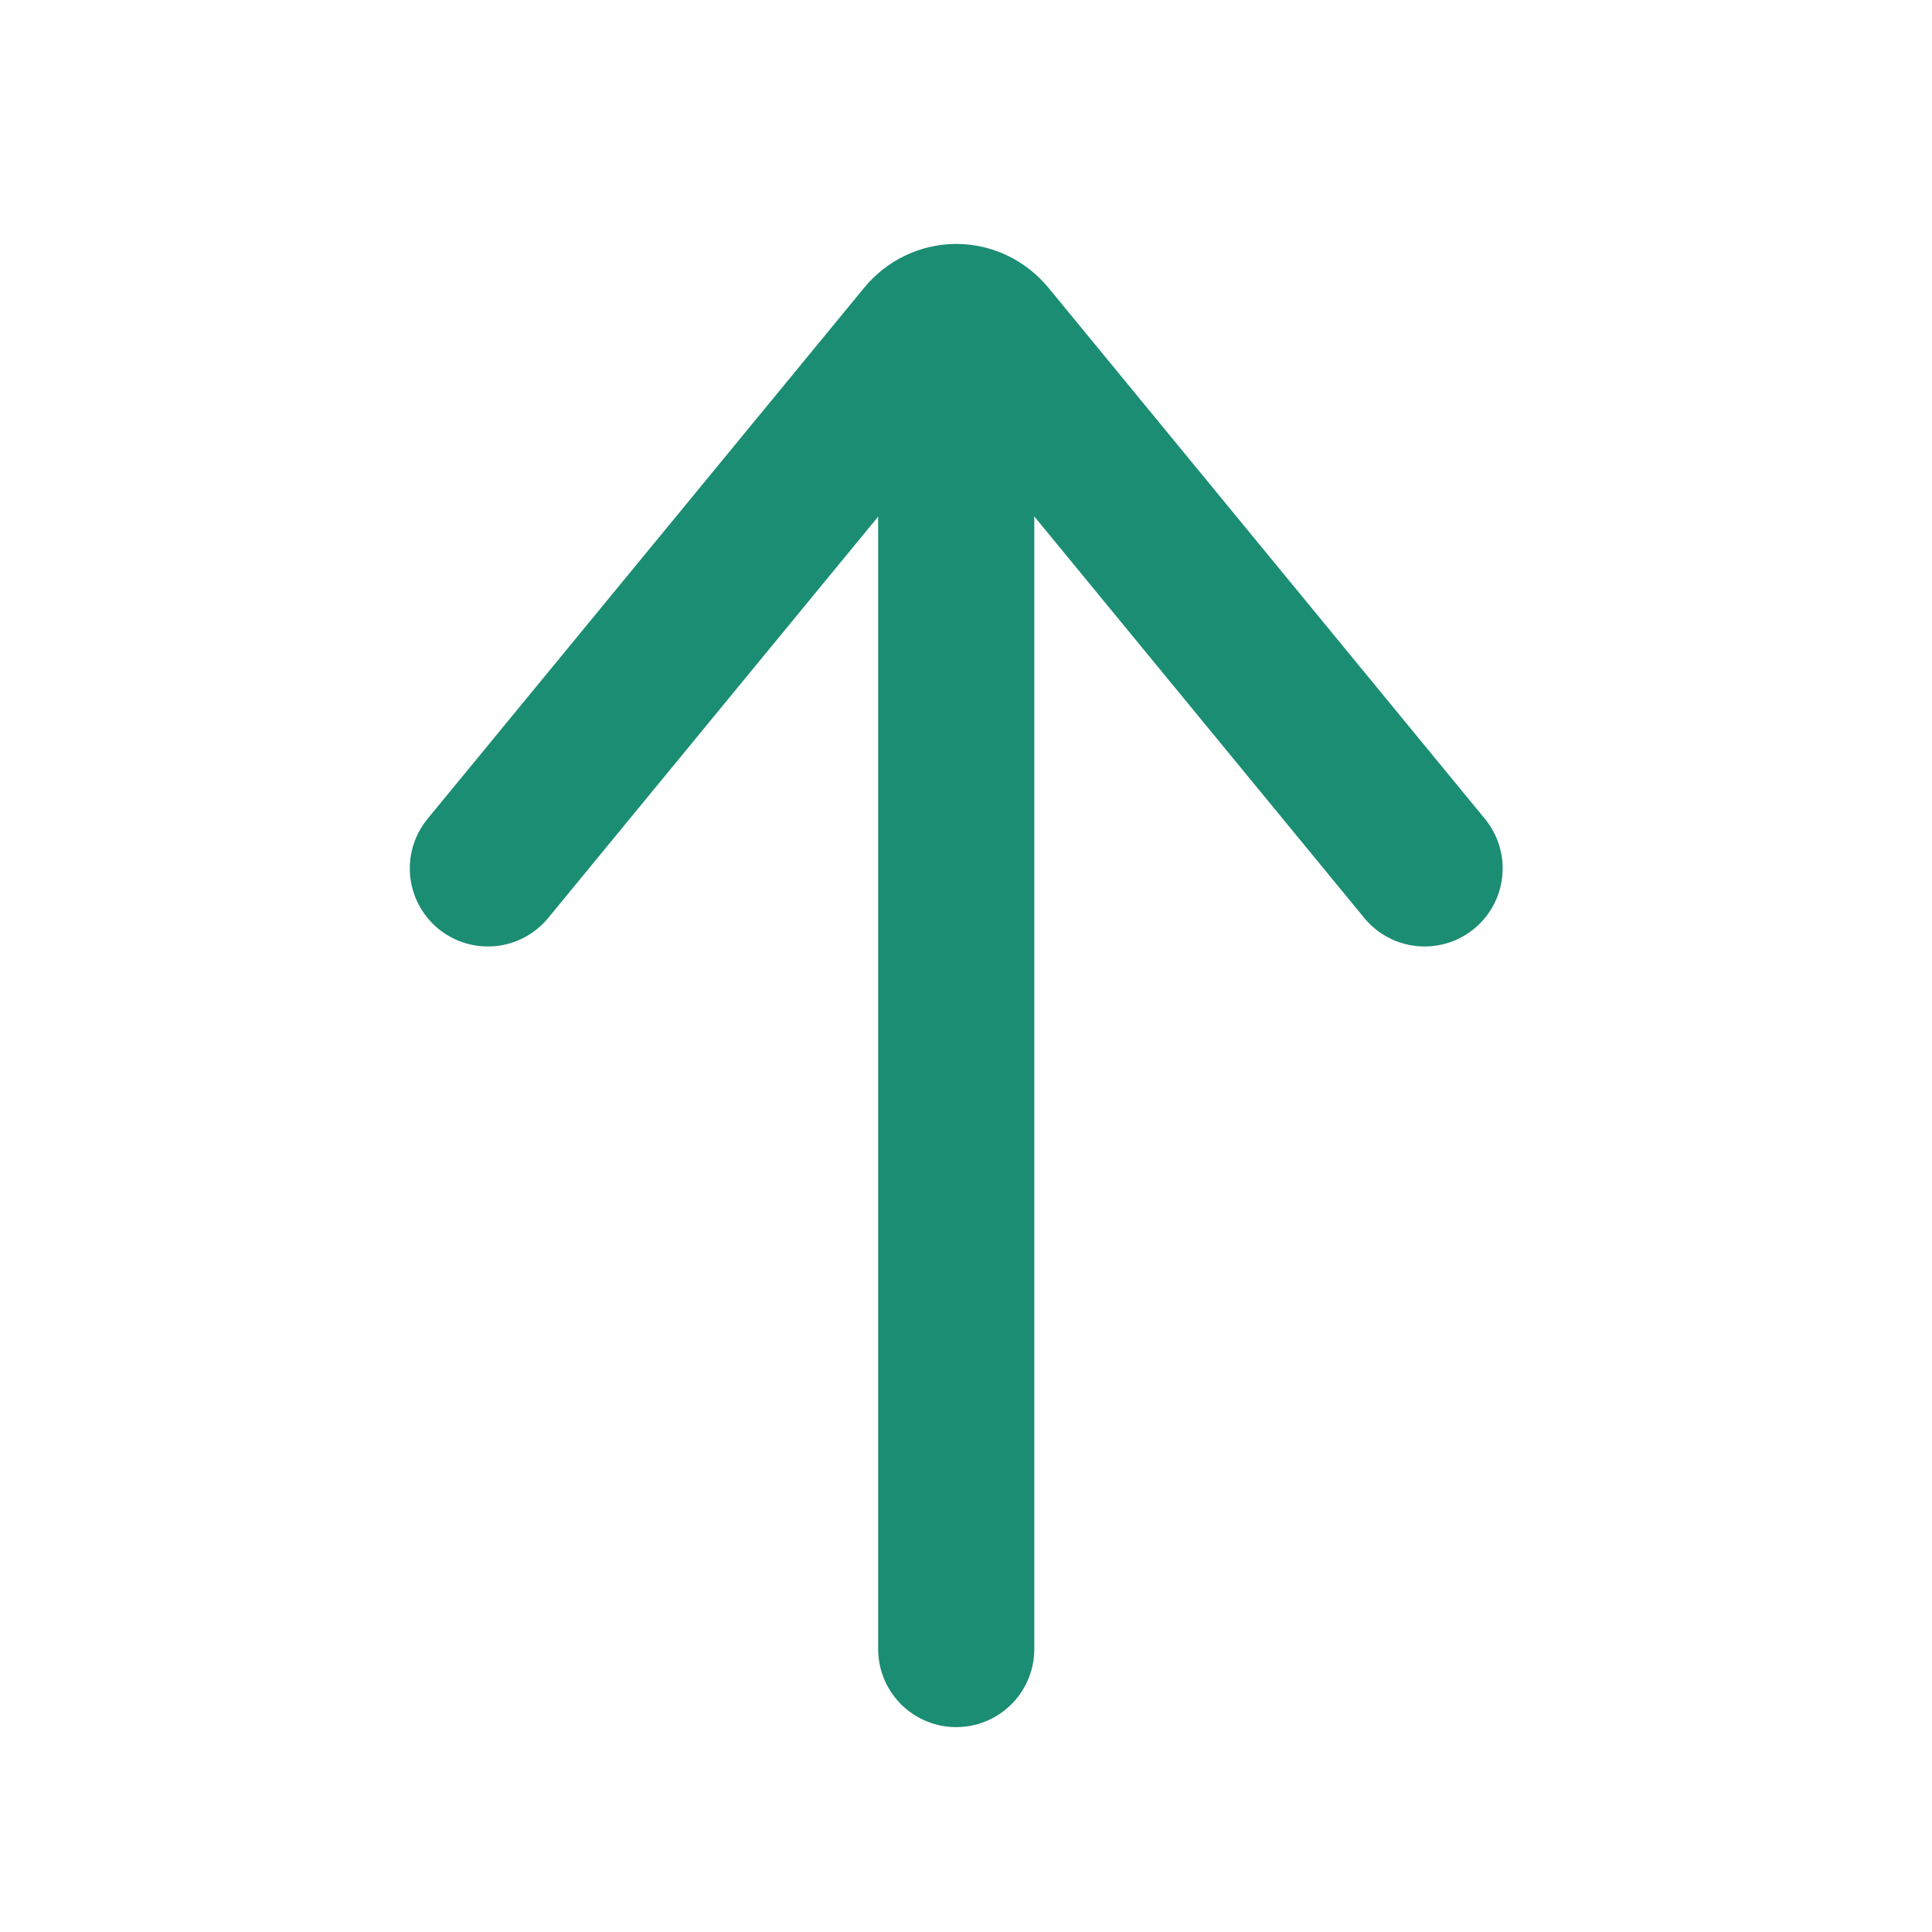
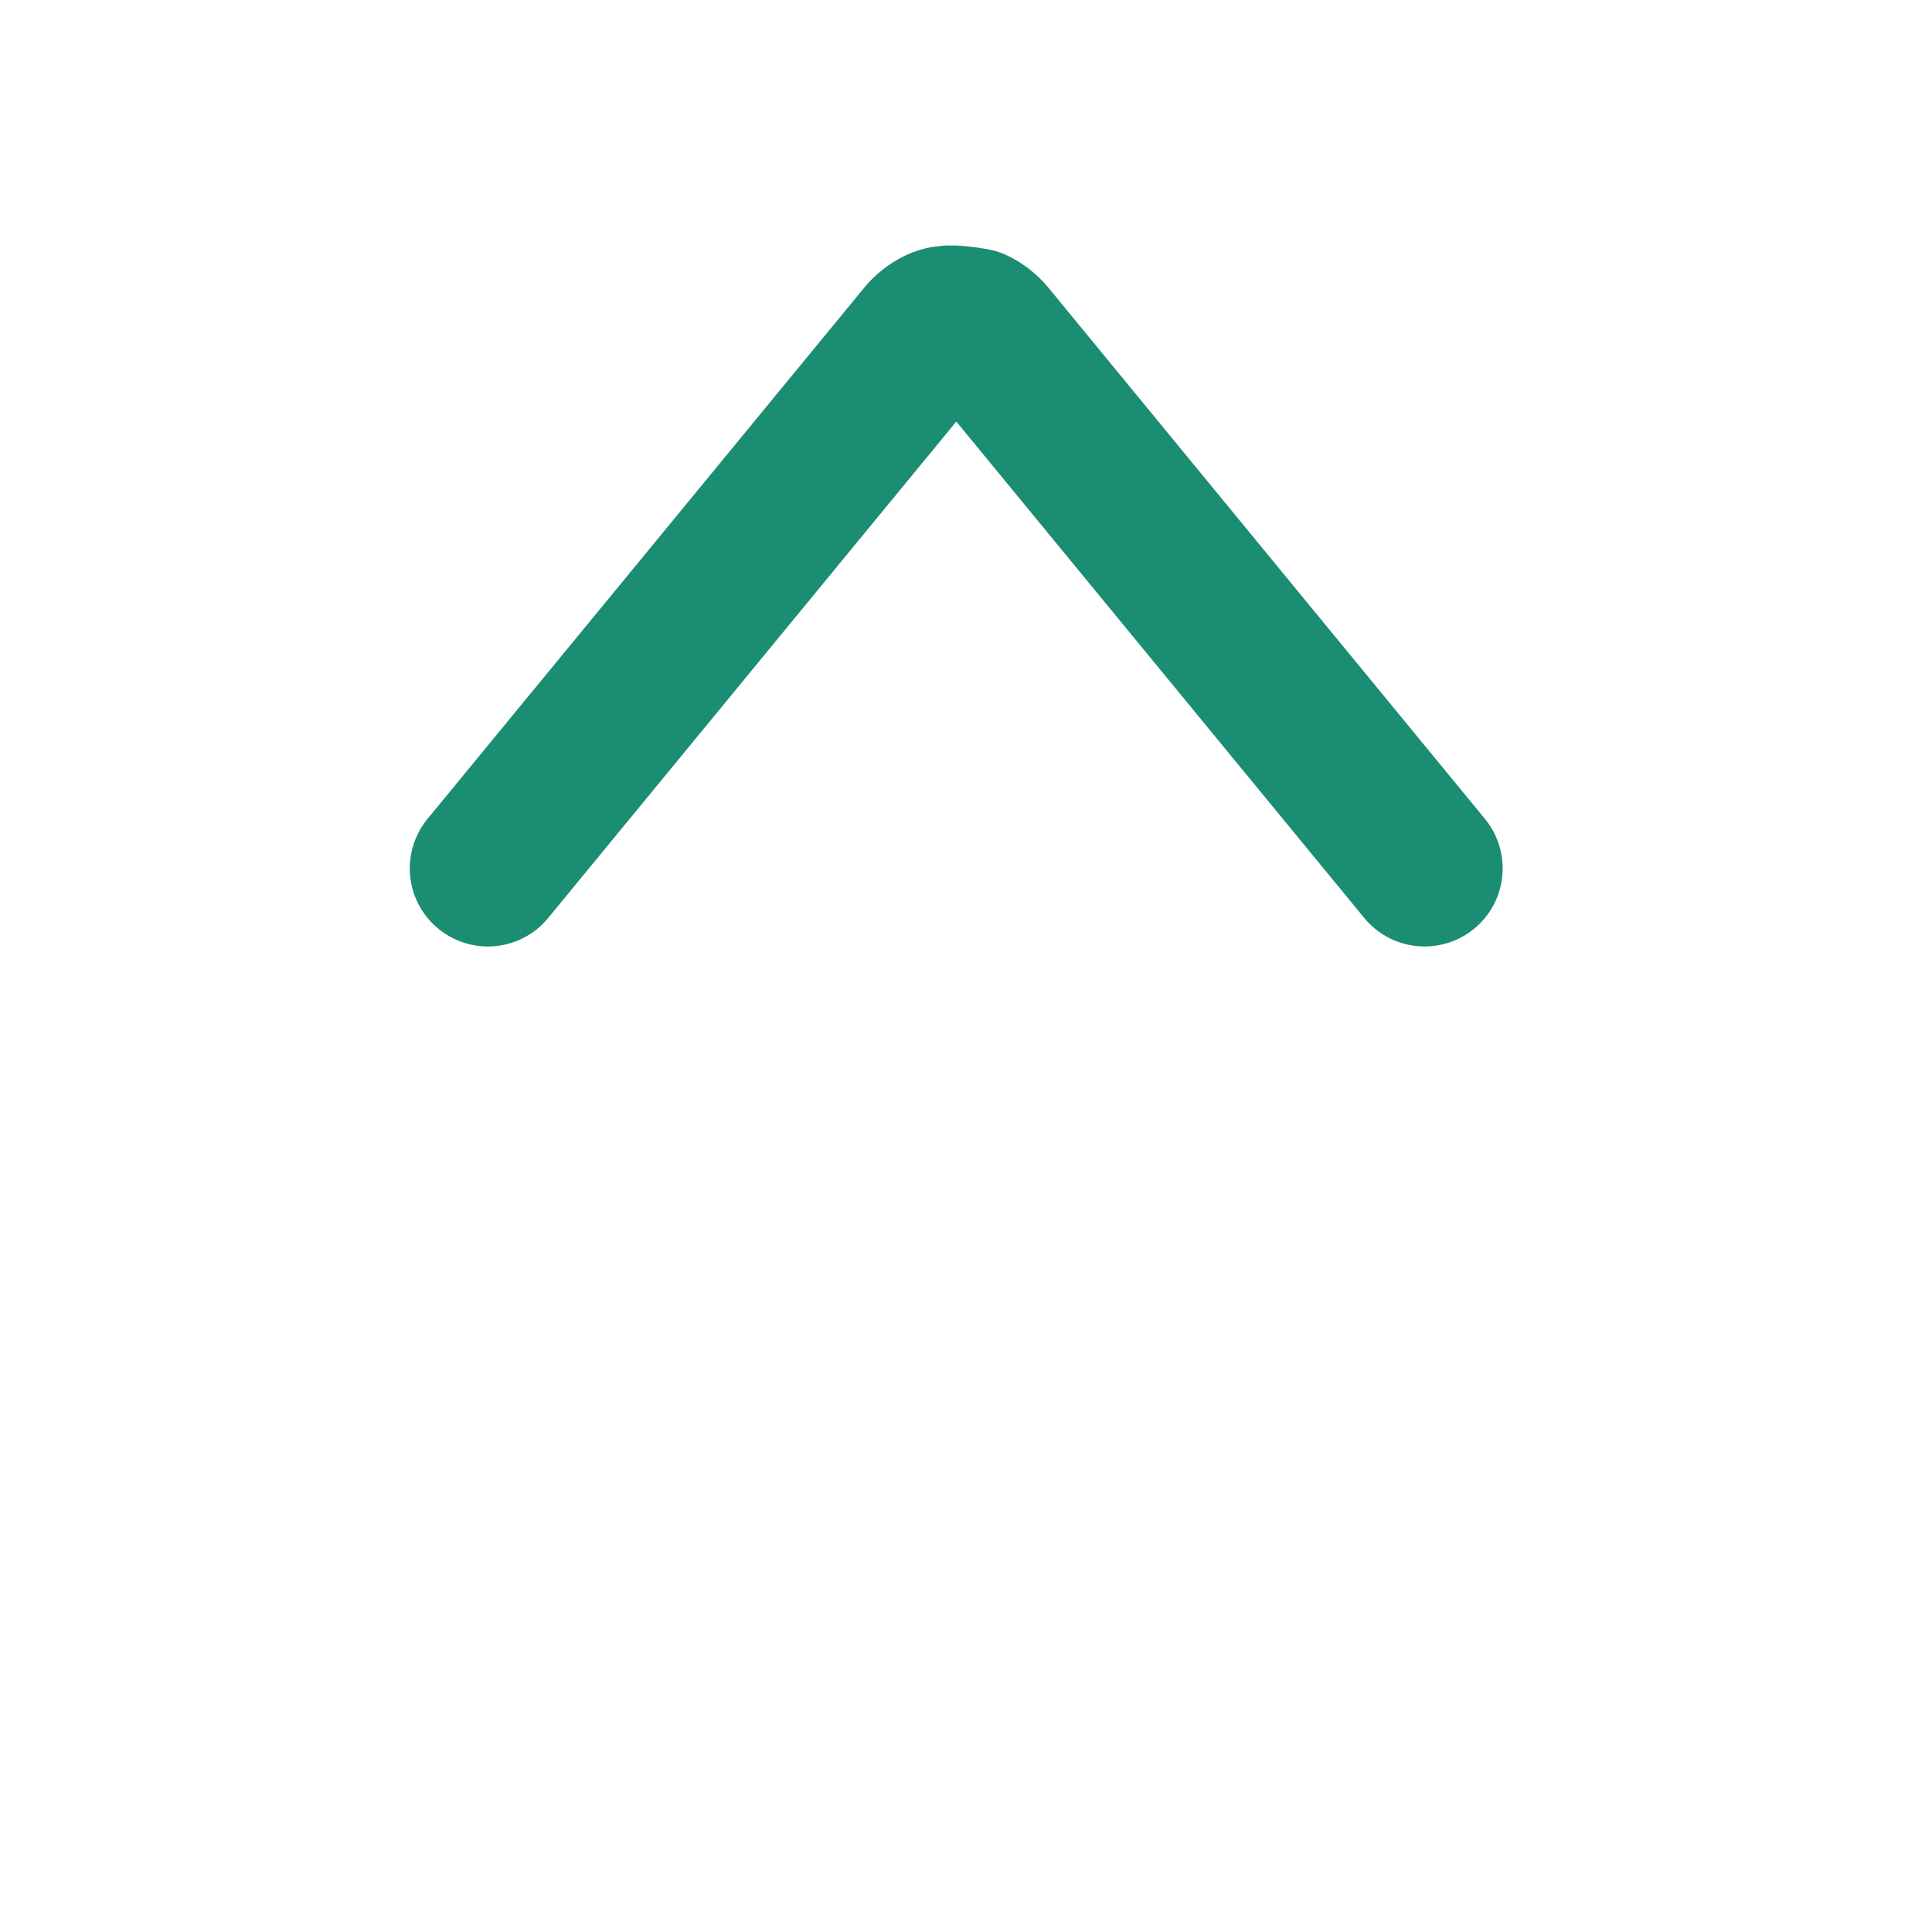
<svg xmlns="http://www.w3.org/2000/svg" width="33" height="33" viewBox="0 0 33 33" fill="none">
-   <path d="M16.333 6.833L16.333 28.167" stroke="#1B8D73" stroke-width="2.667" stroke-linecap="round" stroke-linejoin="round" />
-   <path d="M24.333 14.833L16.88 5.764C16.811 5.681 16.727 5.614 16.633 5.569C16.539 5.524 16.437 5.5 16.334 5.5C16.231 5.5 16.129 5.524 16.035 5.569C15.941 5.614 15.857 5.681 15.789 5.764L8.333 14.833" stroke="#1B8D73" stroke-width="2.667" stroke-linecap="round" stroke-linejoin="round" />
+   <path d="M24.333 14.833L16.88 5.764C16.811 5.681 16.727 5.614 16.633 5.569C16.231 5.5 16.129 5.524 16.035 5.569C15.941 5.614 15.857 5.681 15.789 5.764L8.333 14.833" stroke="#1B8D73" stroke-width="2.667" stroke-linecap="round" stroke-linejoin="round" />
</svg>